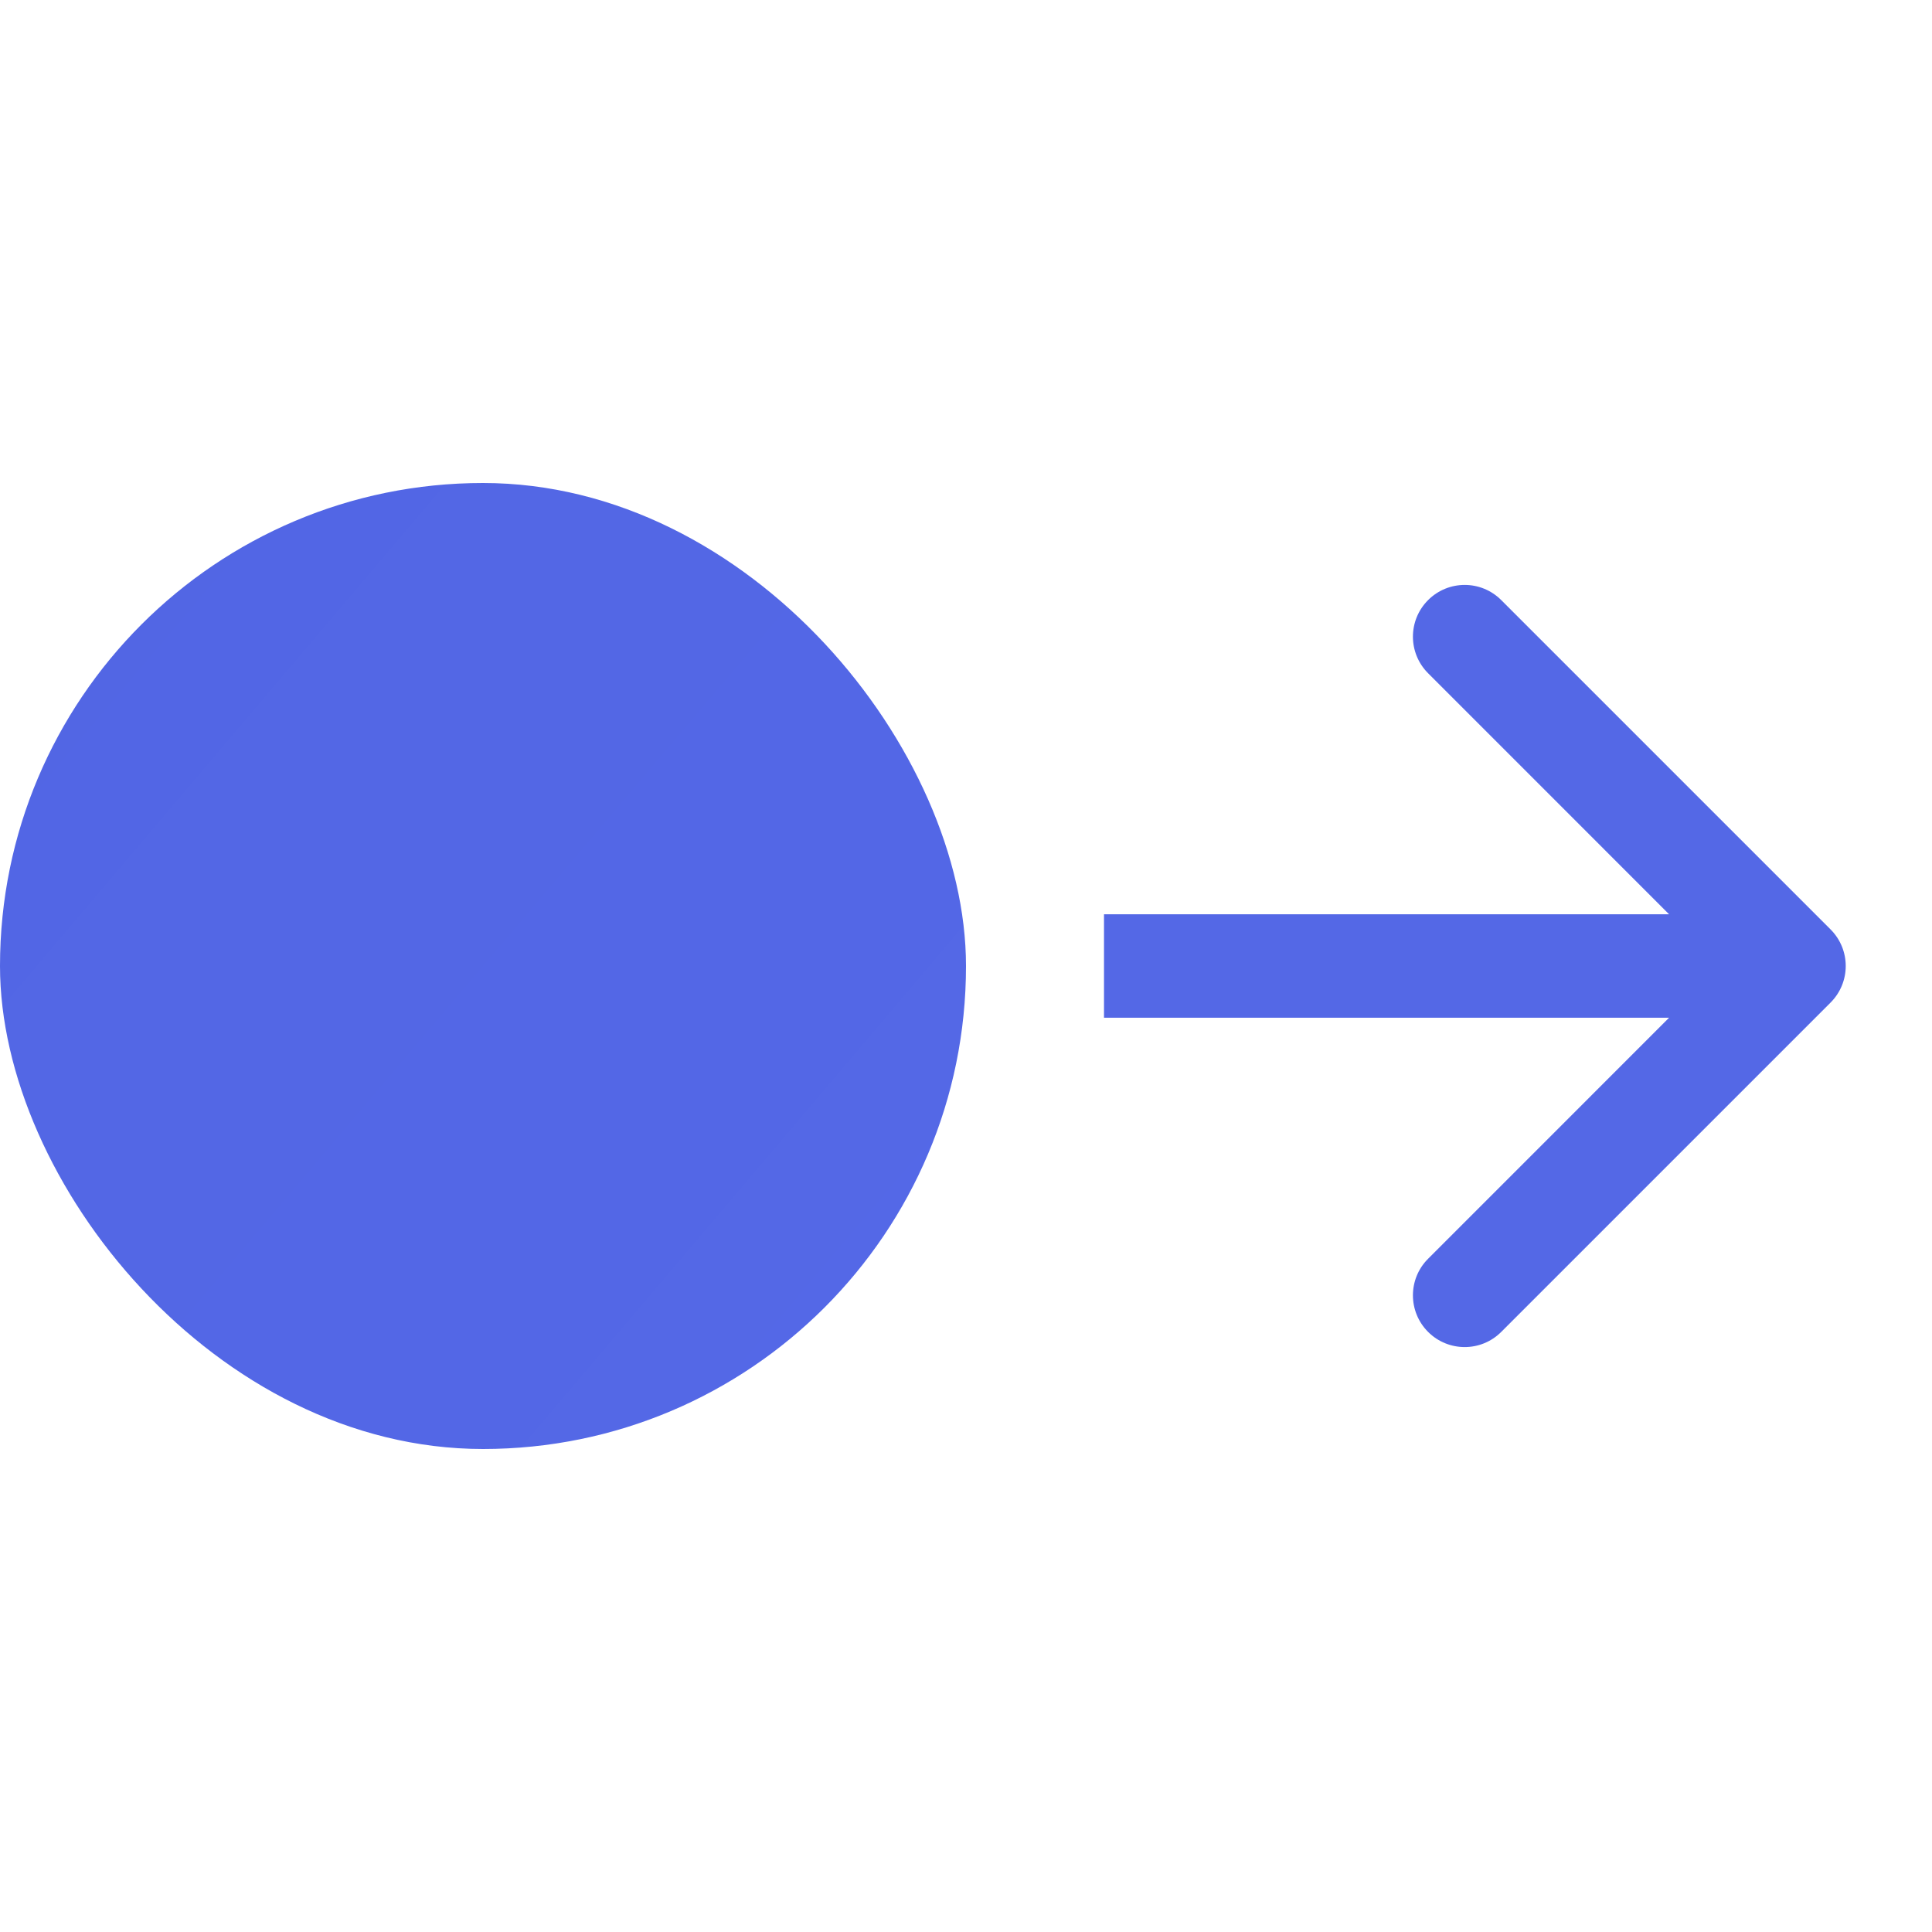
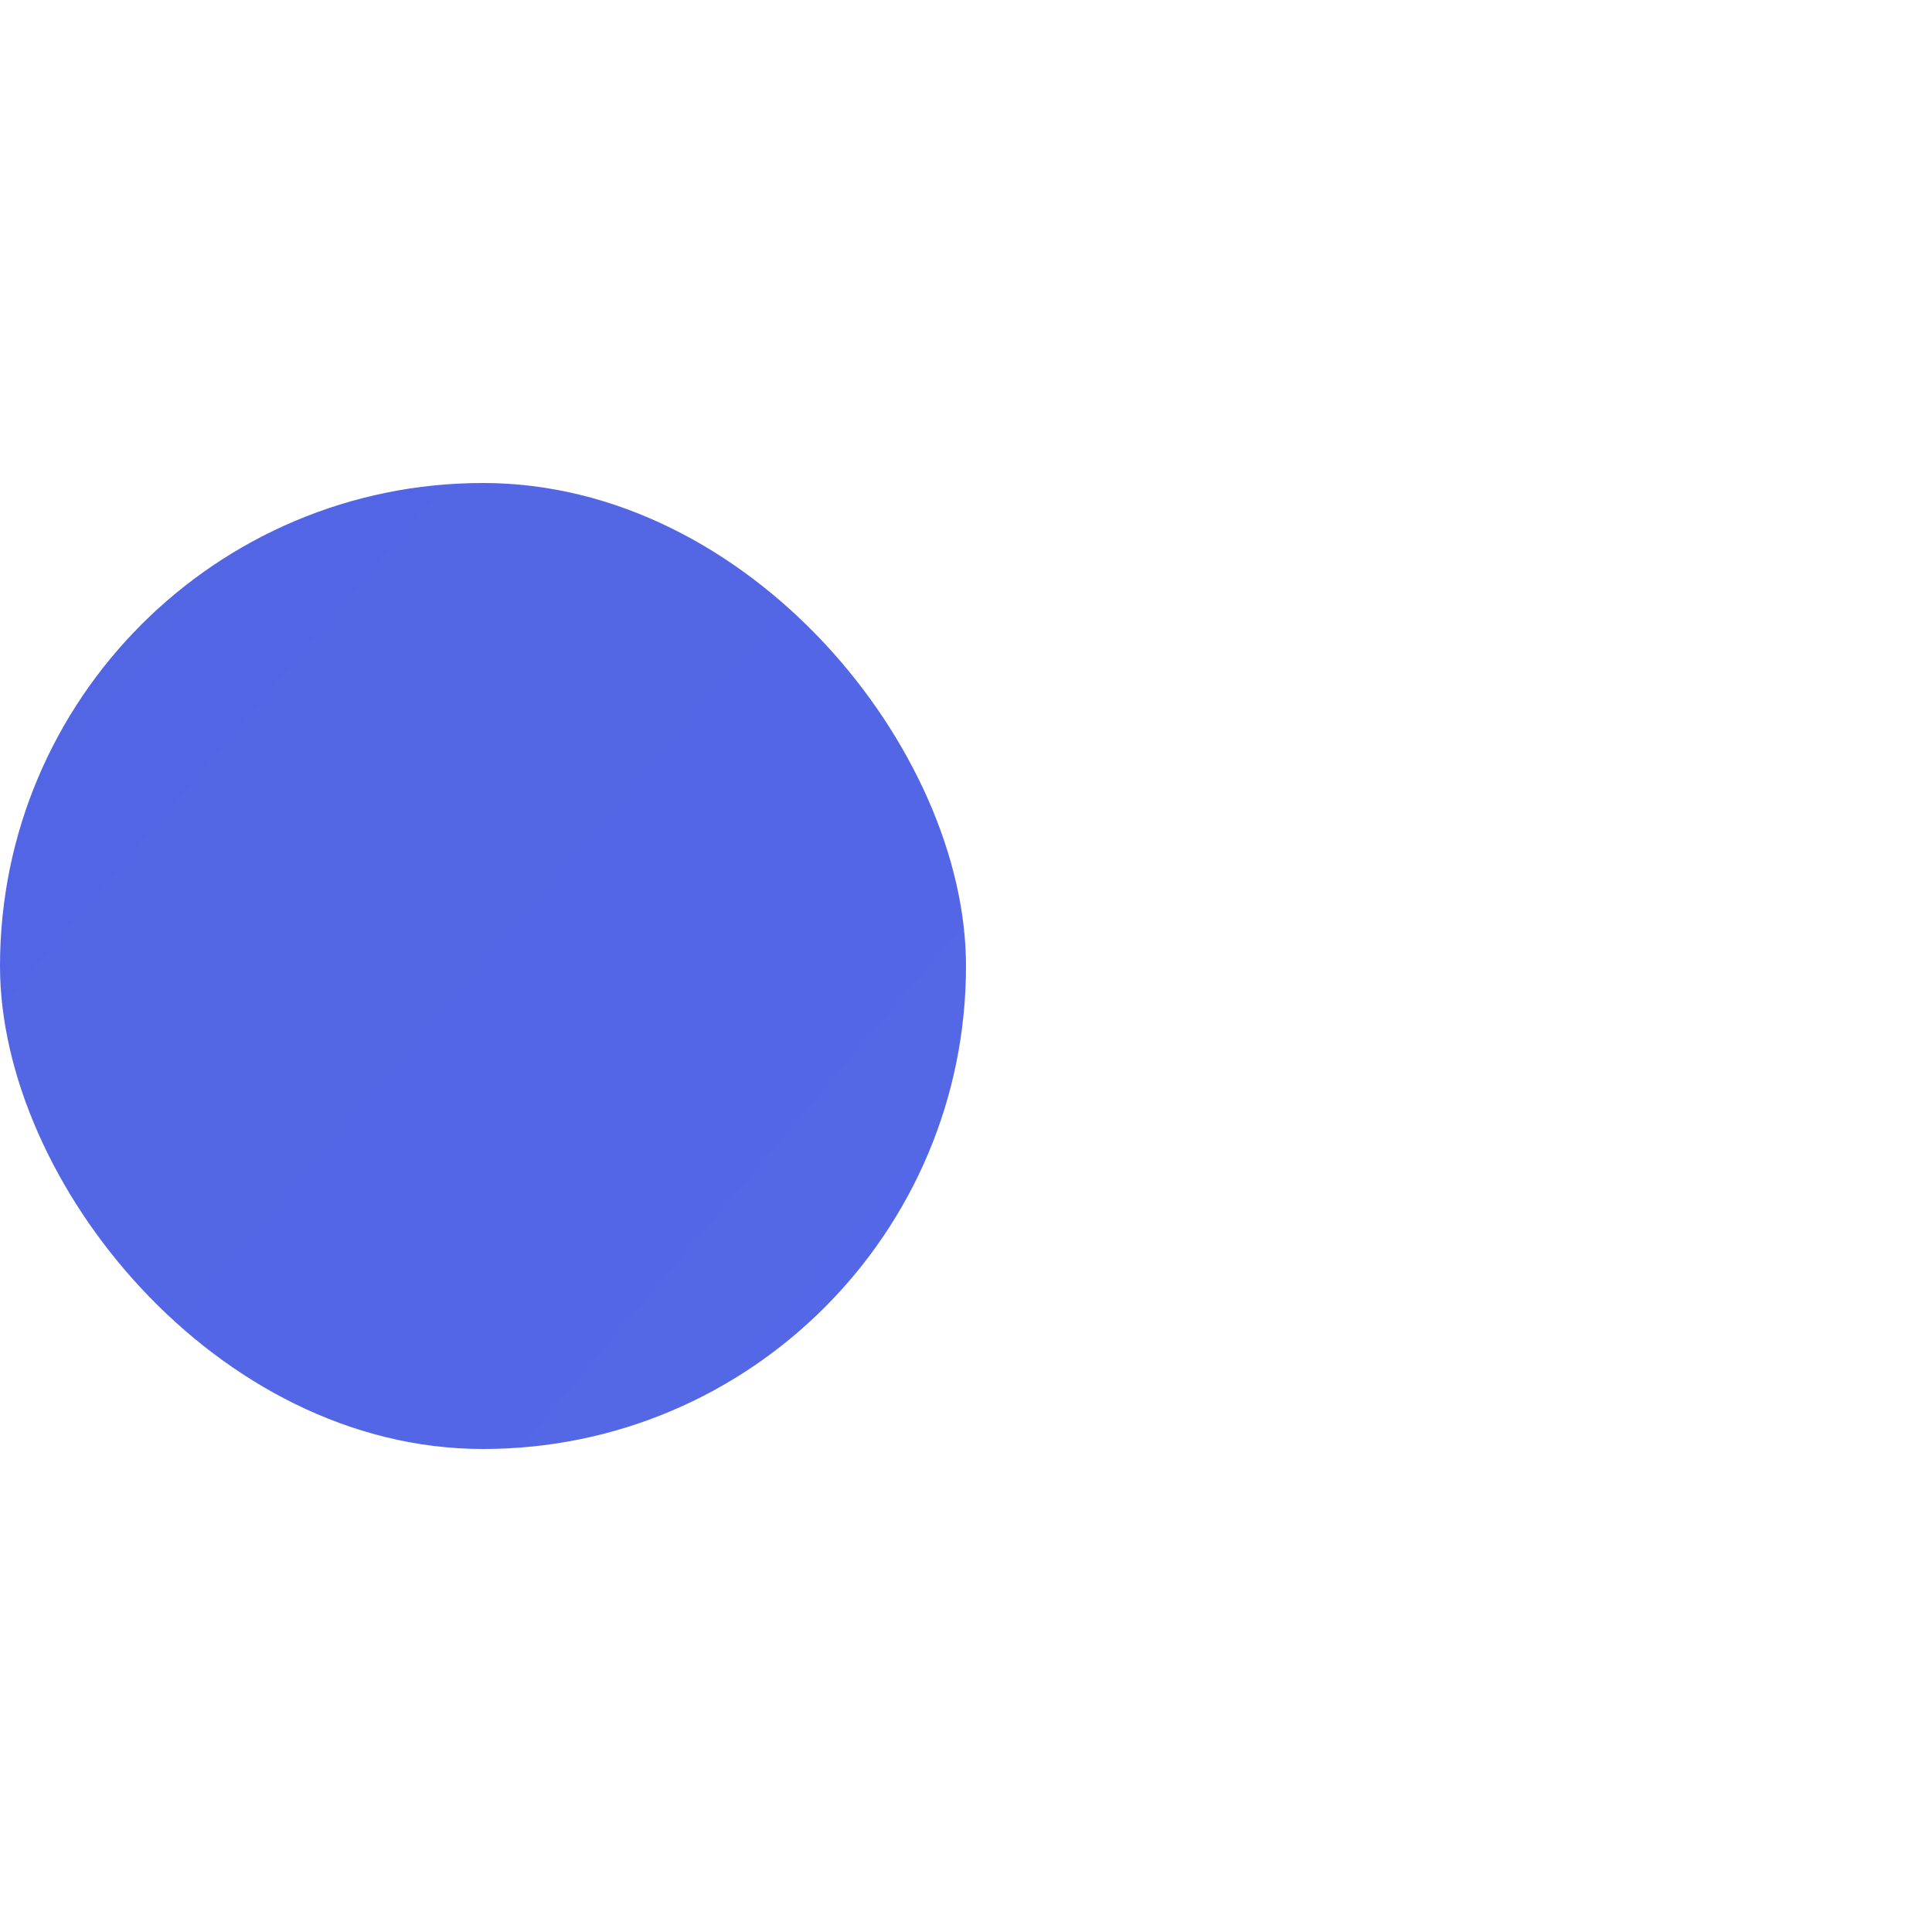
<svg xmlns="http://www.w3.org/2000/svg" width="28" height="28" viewBox="0 0 28 28" fill="none">
  <rect y="7" width="14" height="14" rx="7" fill="url(#paint0_linear_447_6293)" />
-   <path d="M26.53 14.53C26.823 14.237 26.823 13.763 26.53 13.47L21.757 8.697C21.465 8.404 20.99 8.404 20.697 8.697C20.404 8.99 20.404 9.464 20.697 9.757L24.939 14L20.697 18.243C20.404 18.535 20.404 19.01 20.697 19.303C20.99 19.596 21.465 19.596 21.757 19.303L26.53 14.53ZM16 14.75L26 14.75L26 13.25L16 13.25L16 14.75Z" fill="#5468E6" />
  <defs>
    <linearGradient id="paint0_linear_447_6293" x1="0" y1="7" x2="15.049" y2="19.763" gradientUnits="userSpaceOnUse">
      <stop stop-color="#5266E4" />
      <stop offset="1" stop-color="#5468E7" />
    </linearGradient>
  </defs>
</svg>